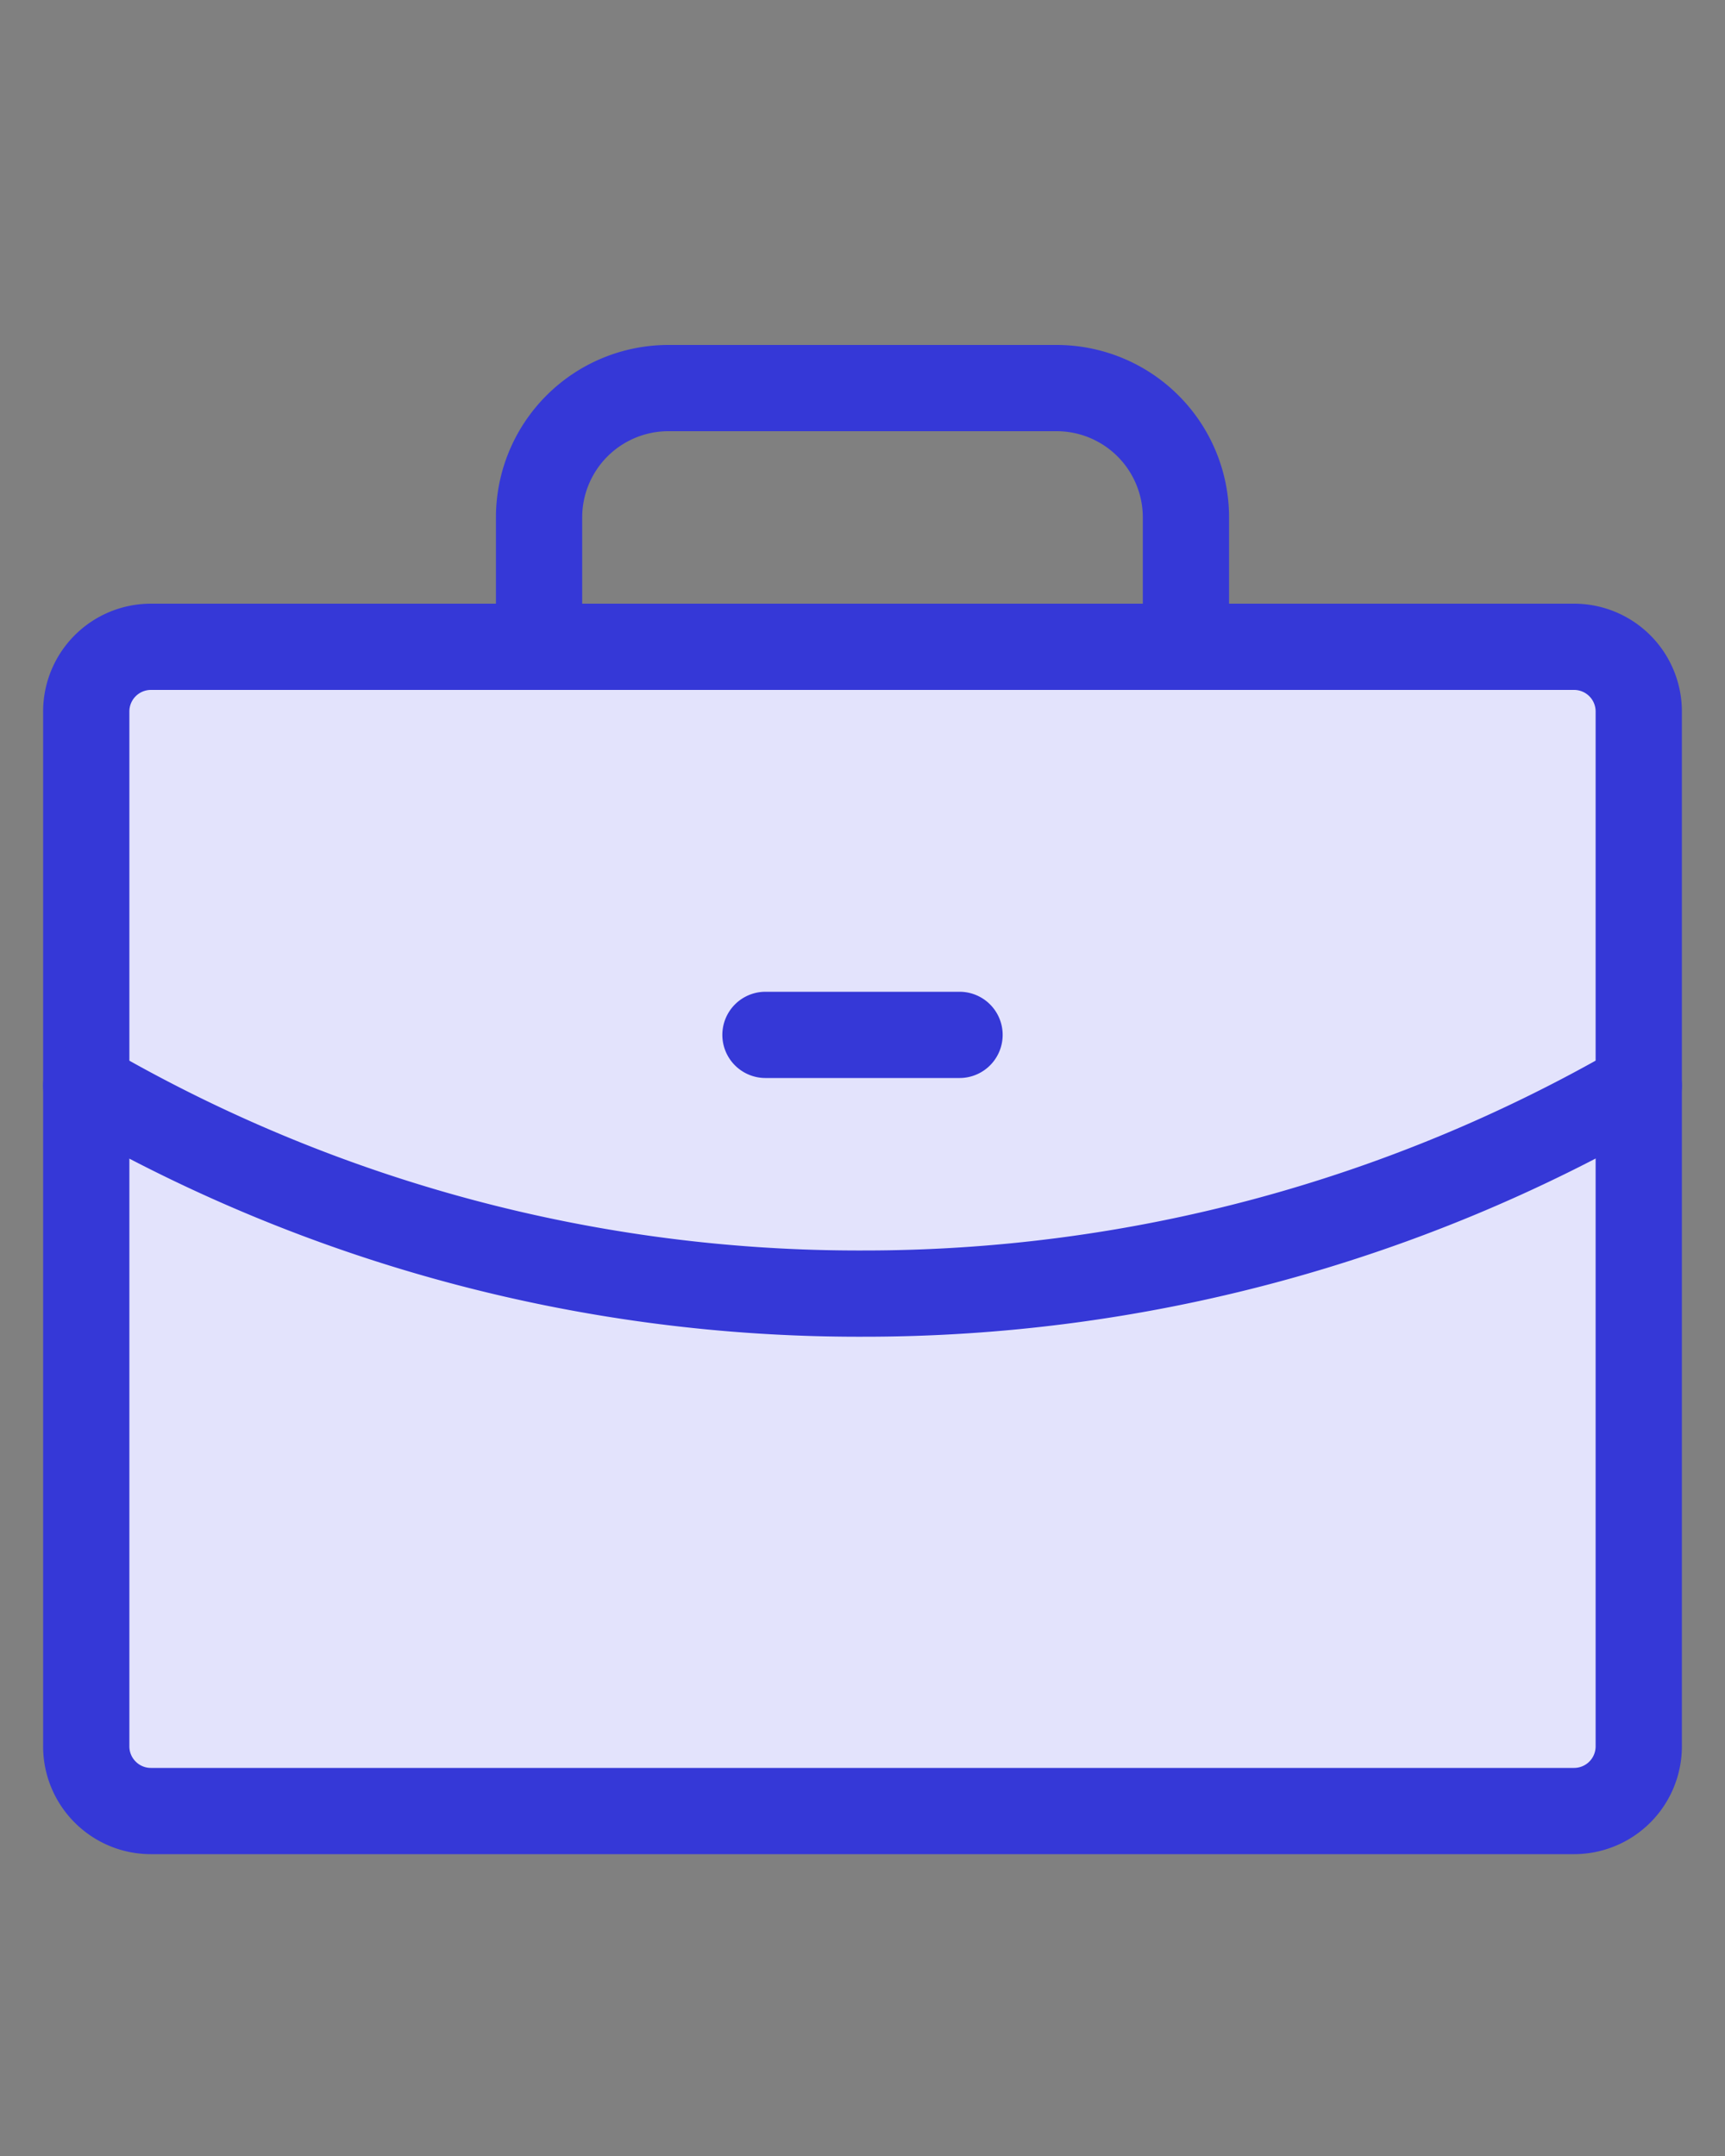
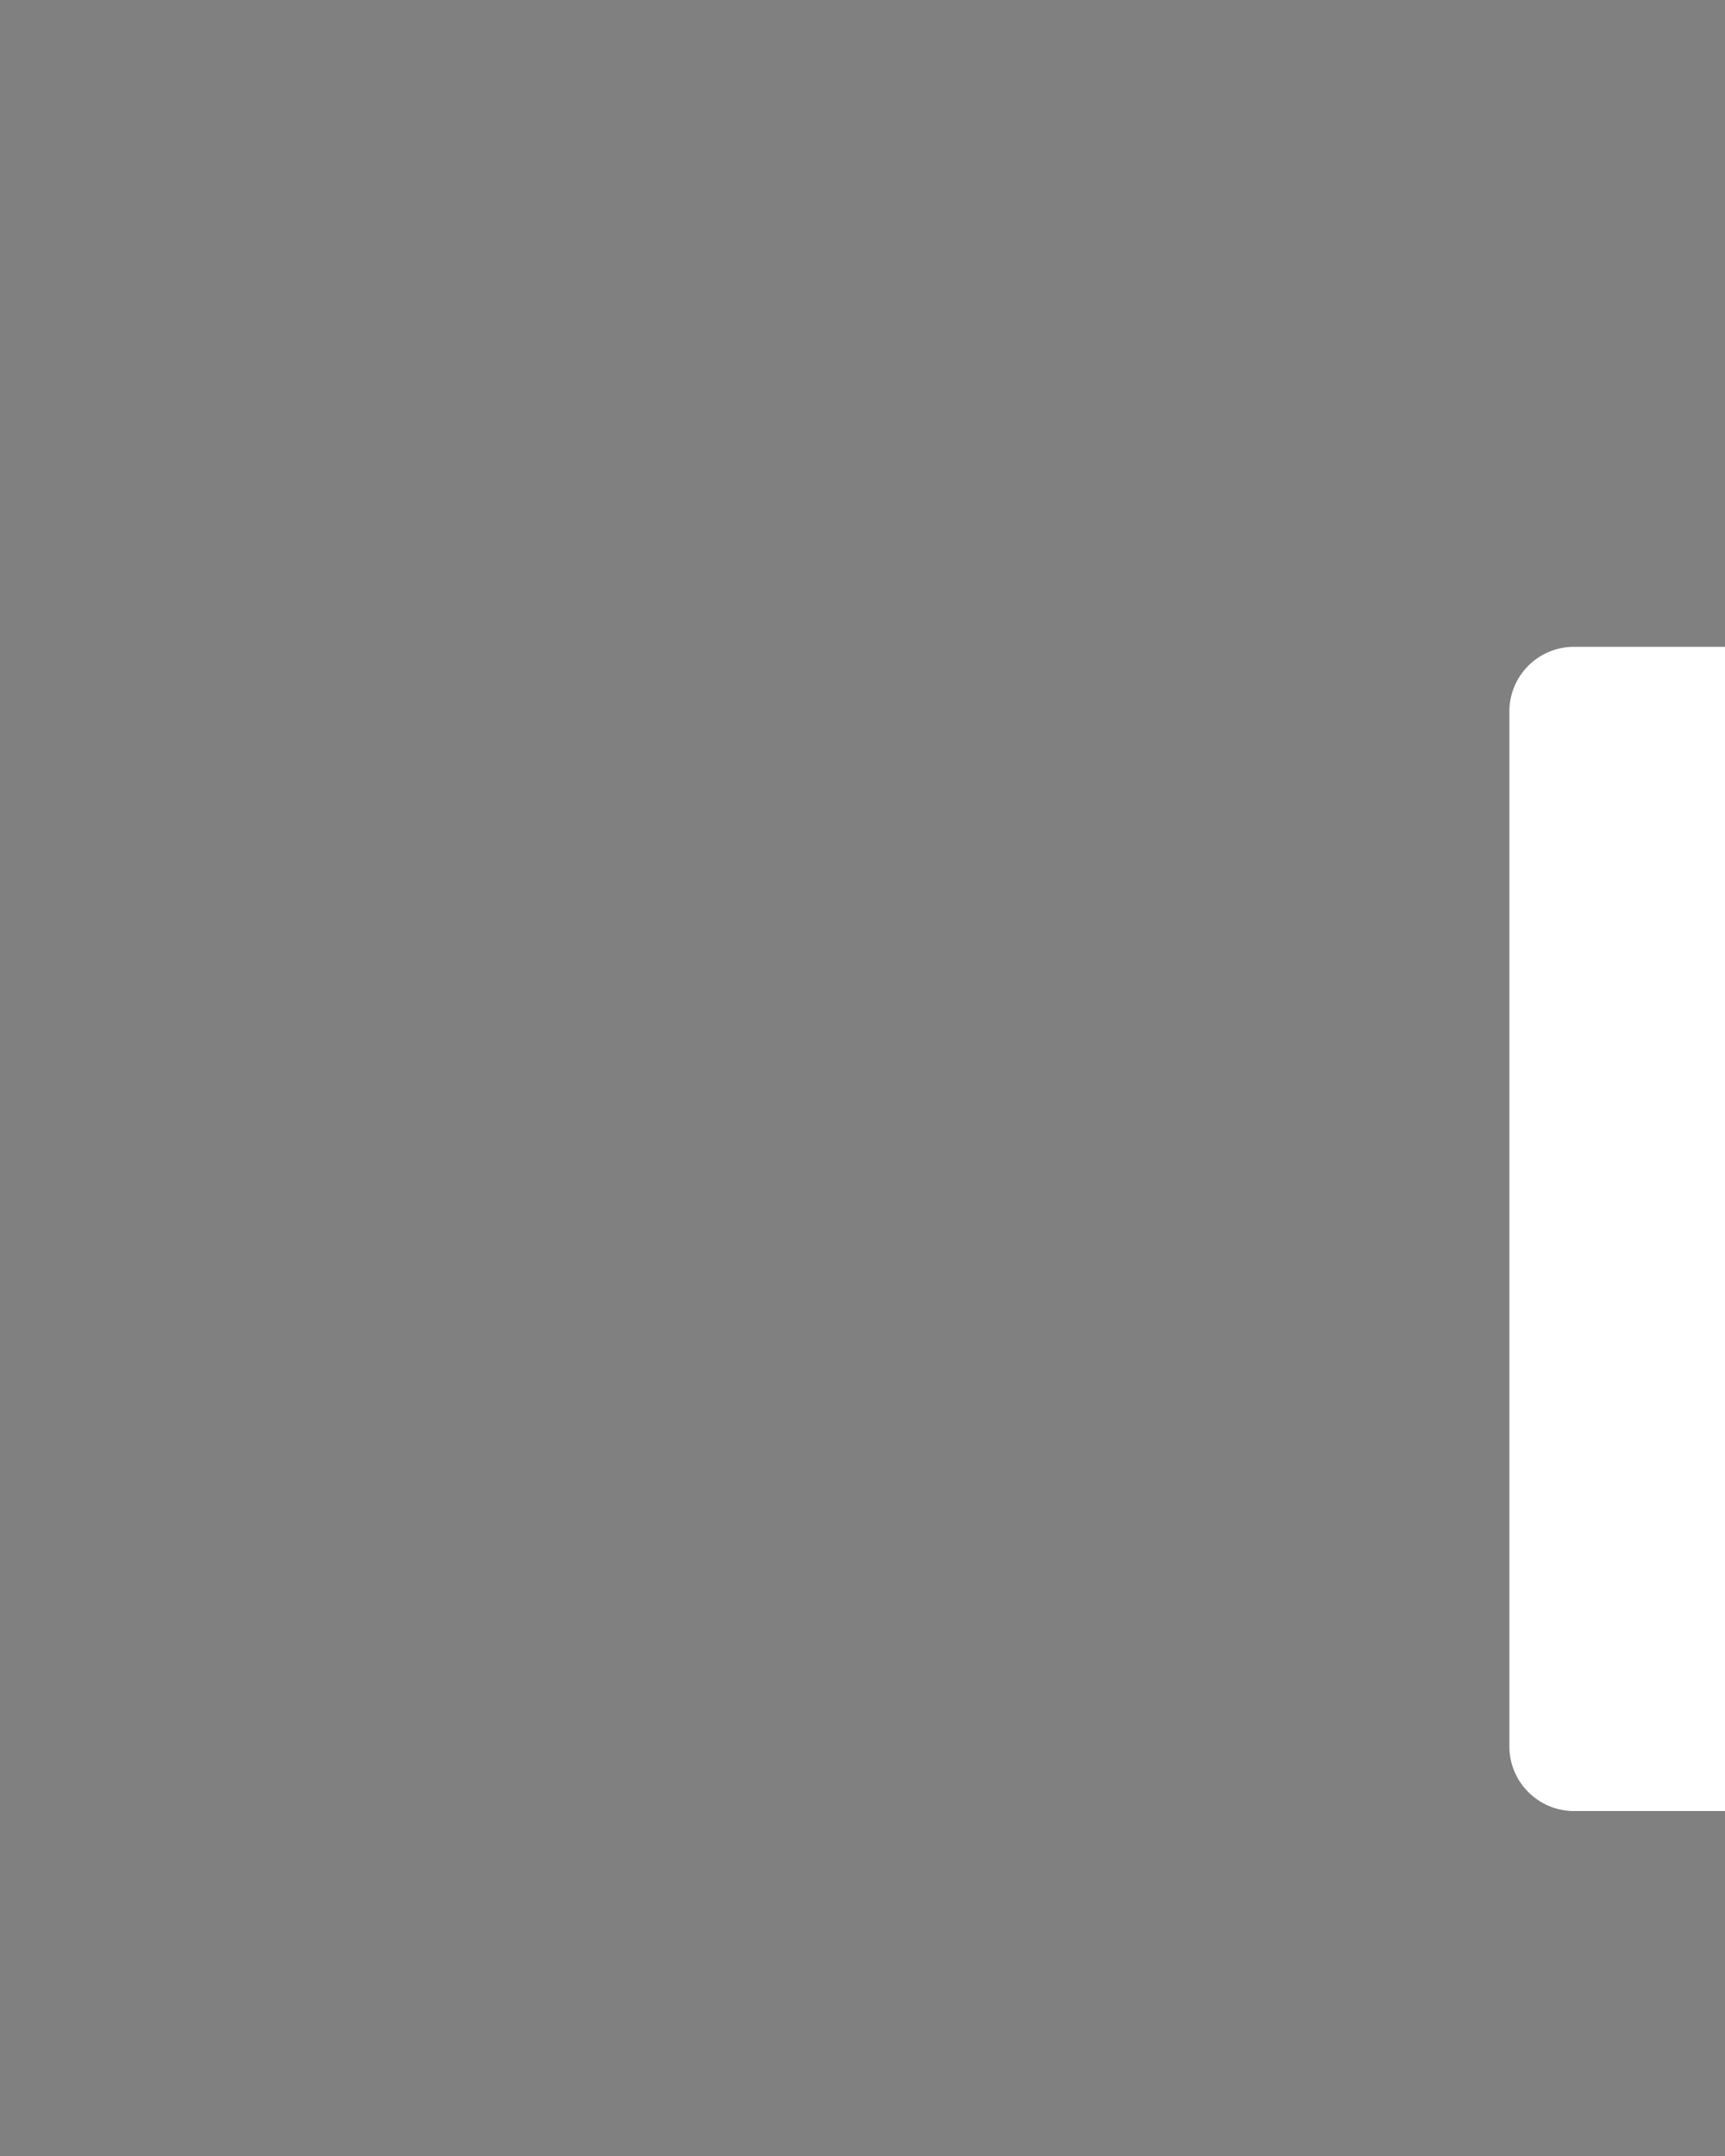
<svg xmlns="http://www.w3.org/2000/svg" width="20" height="25" viewBox="0 0 20 25" fill="none">
  <rect x="0" y="0" width="20" height="25" fill="#808080" stroke="none" />
-   <path d="M18.25 7.5H1.75a.75.75 0 0 0-.75.75v12c0 .414.336.75.75.75h16.5a.75.75 0 0 0 .75-.75v-12a.75.75 0 0 0-.75-.75z" fill="#fff" />
-   <path d="M18.25 7.5H1.75a.75.75 0 0 0-.75.75v12c0 .414.336.75.75.75h16.5a.75.75 0 0 0 .75-.75v-12a.75.75 0 0 0-.75-.75z" fill="#BAB9F9" fill-opacity=".4" />
-   <path d="M18.25 7.5H1.75a.75.75 0 0 0-.75.75v12c0 .414.336.75.75.75h16.5a.75.75 0 0 0 .75-.75v-12a.75.75 0 0 0-.75-.75zM13.75 7.5V6a1.5 1.5 0 0 0-1.5-1.5h-4.5A1.5 1.5 0 0 0 6.25 6v1.5" stroke="#3538D7" stroke-linecap="round" stroke-linejoin="round" />
-   <path d="M19 12.59A17.936 17.936 0 0 1 10 15a17.841 17.841 0 0 1-9-2.41M8.875 12h2.25" stroke="#3538D7" stroke-linecap="round" stroke-linejoin="round" />
+   <path d="M18.25 7.5a.75.75 0 0 0-.75.75v12c0 .414.336.75.75.75h16.5a.75.75 0 0 0 .75-.75v-12a.75.75 0 0 0-.75-.75z" fill="#fff" />
</svg>